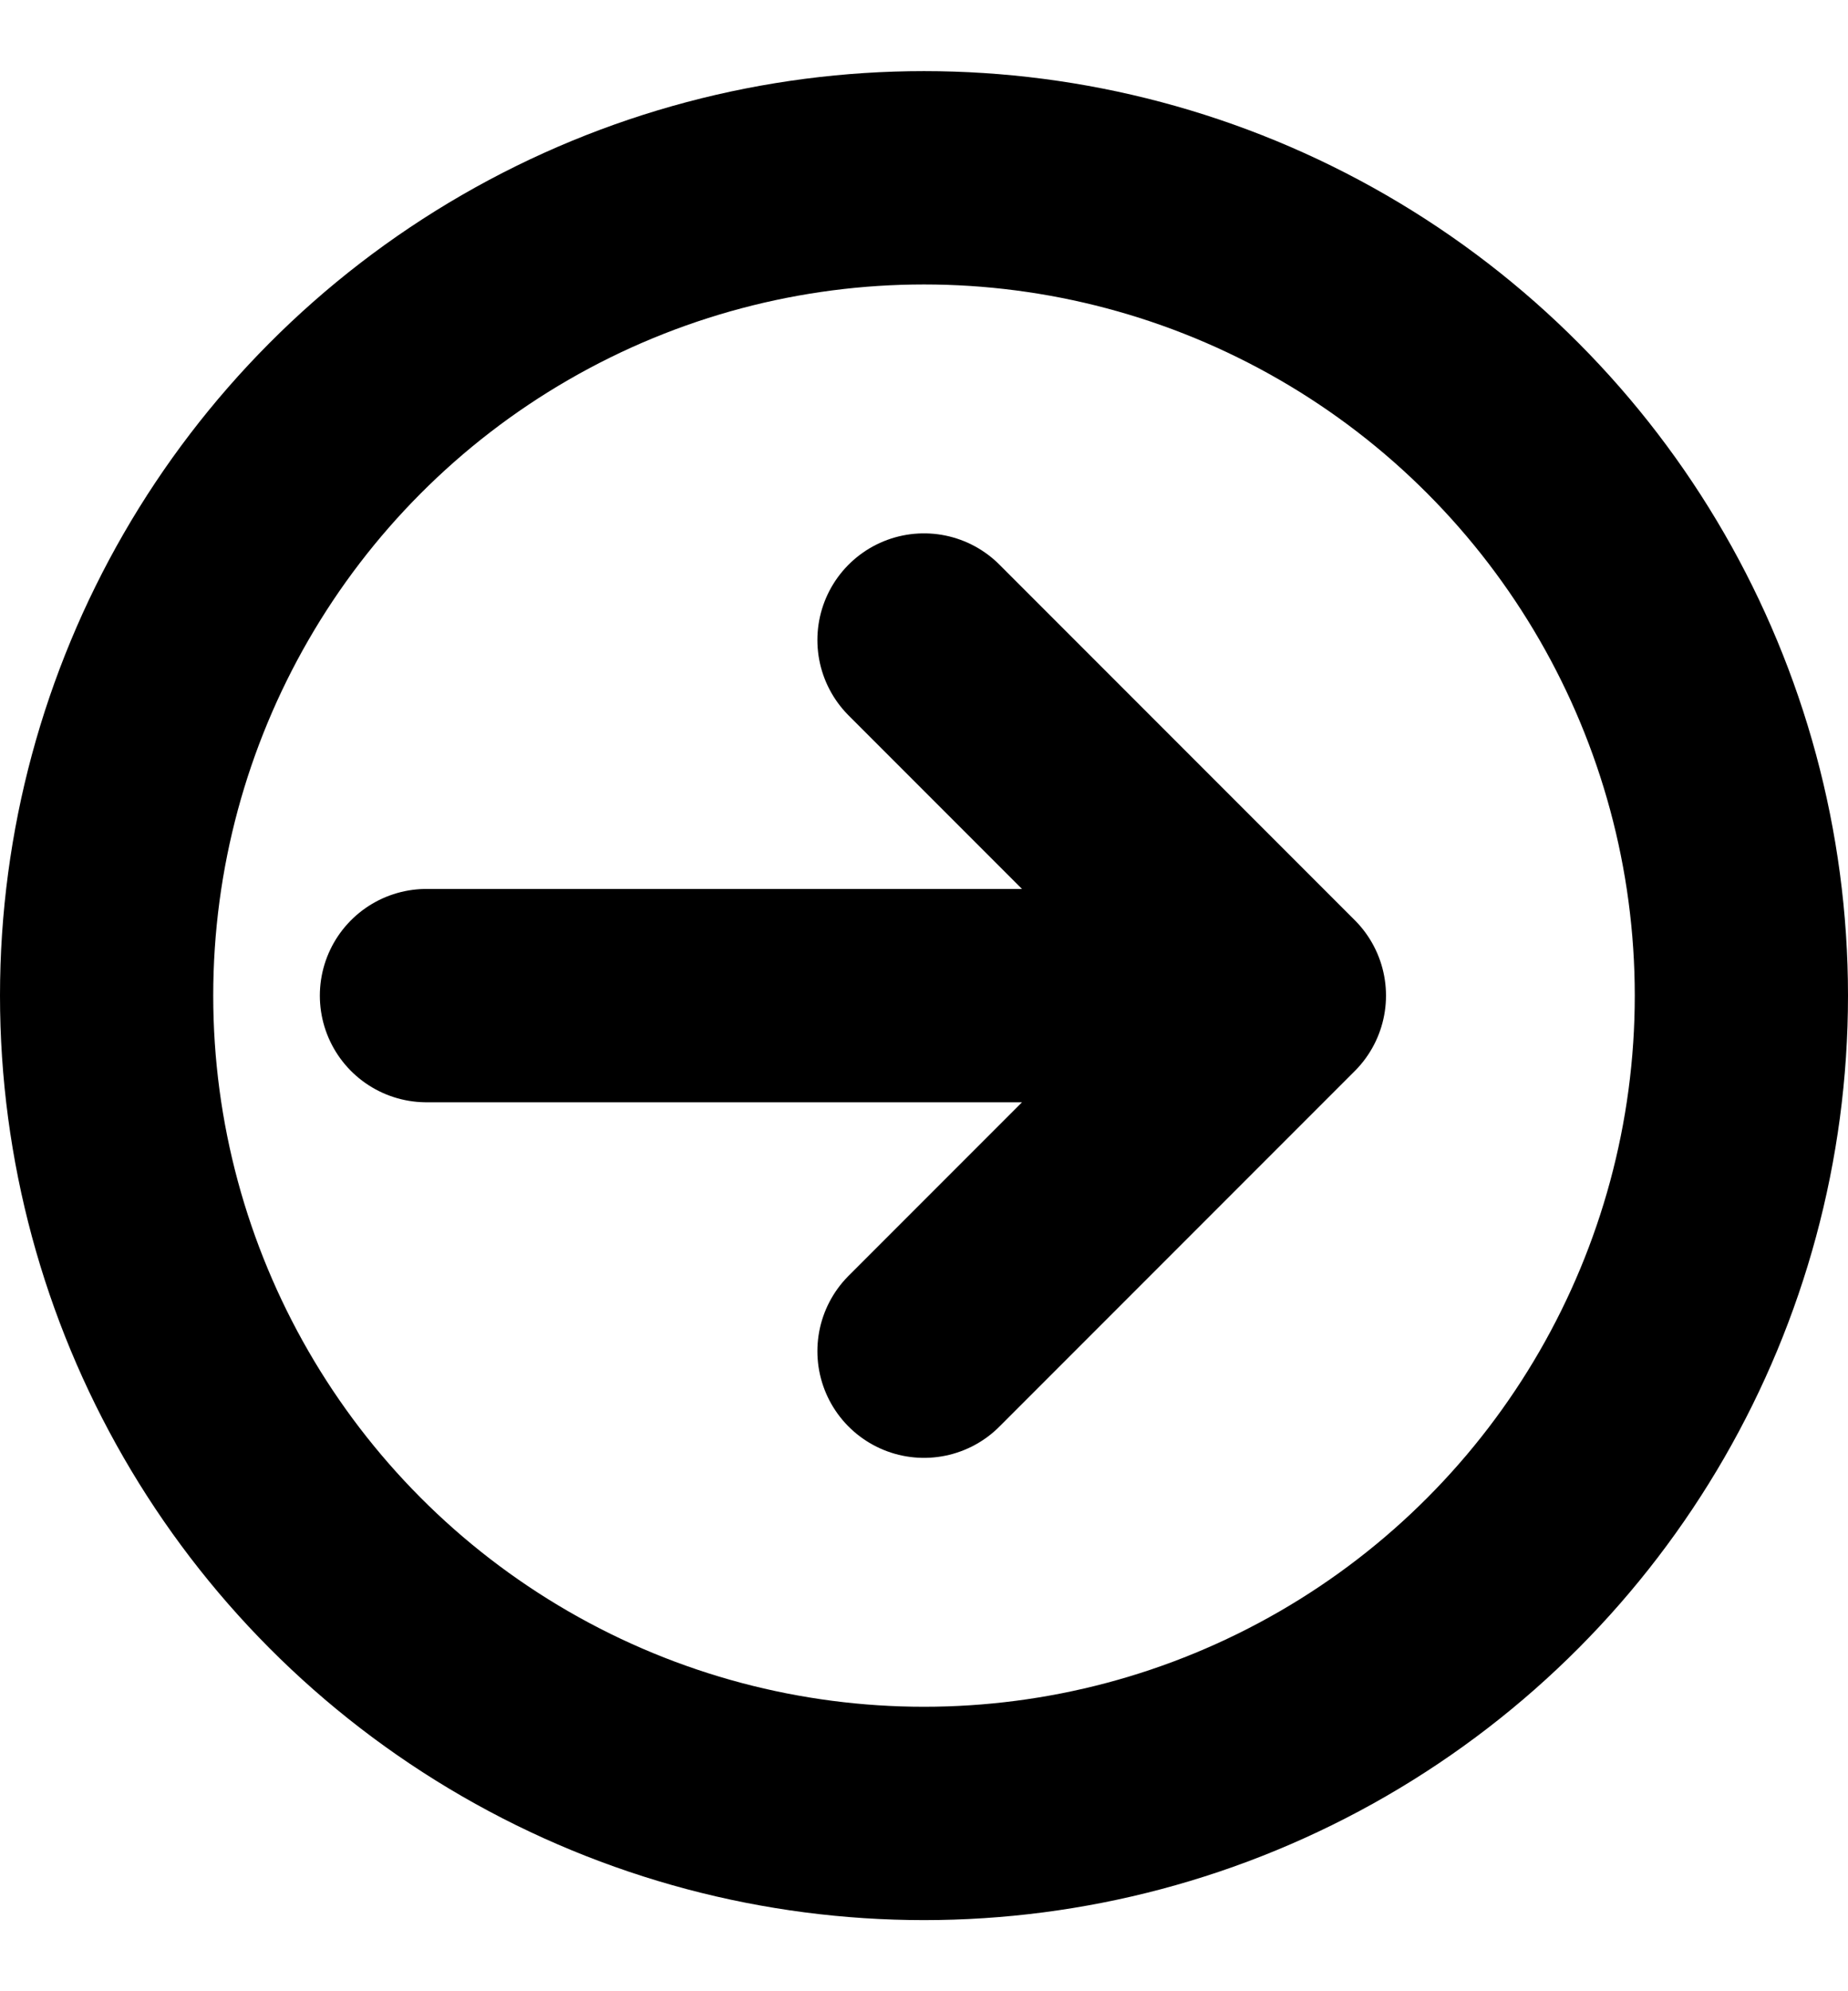
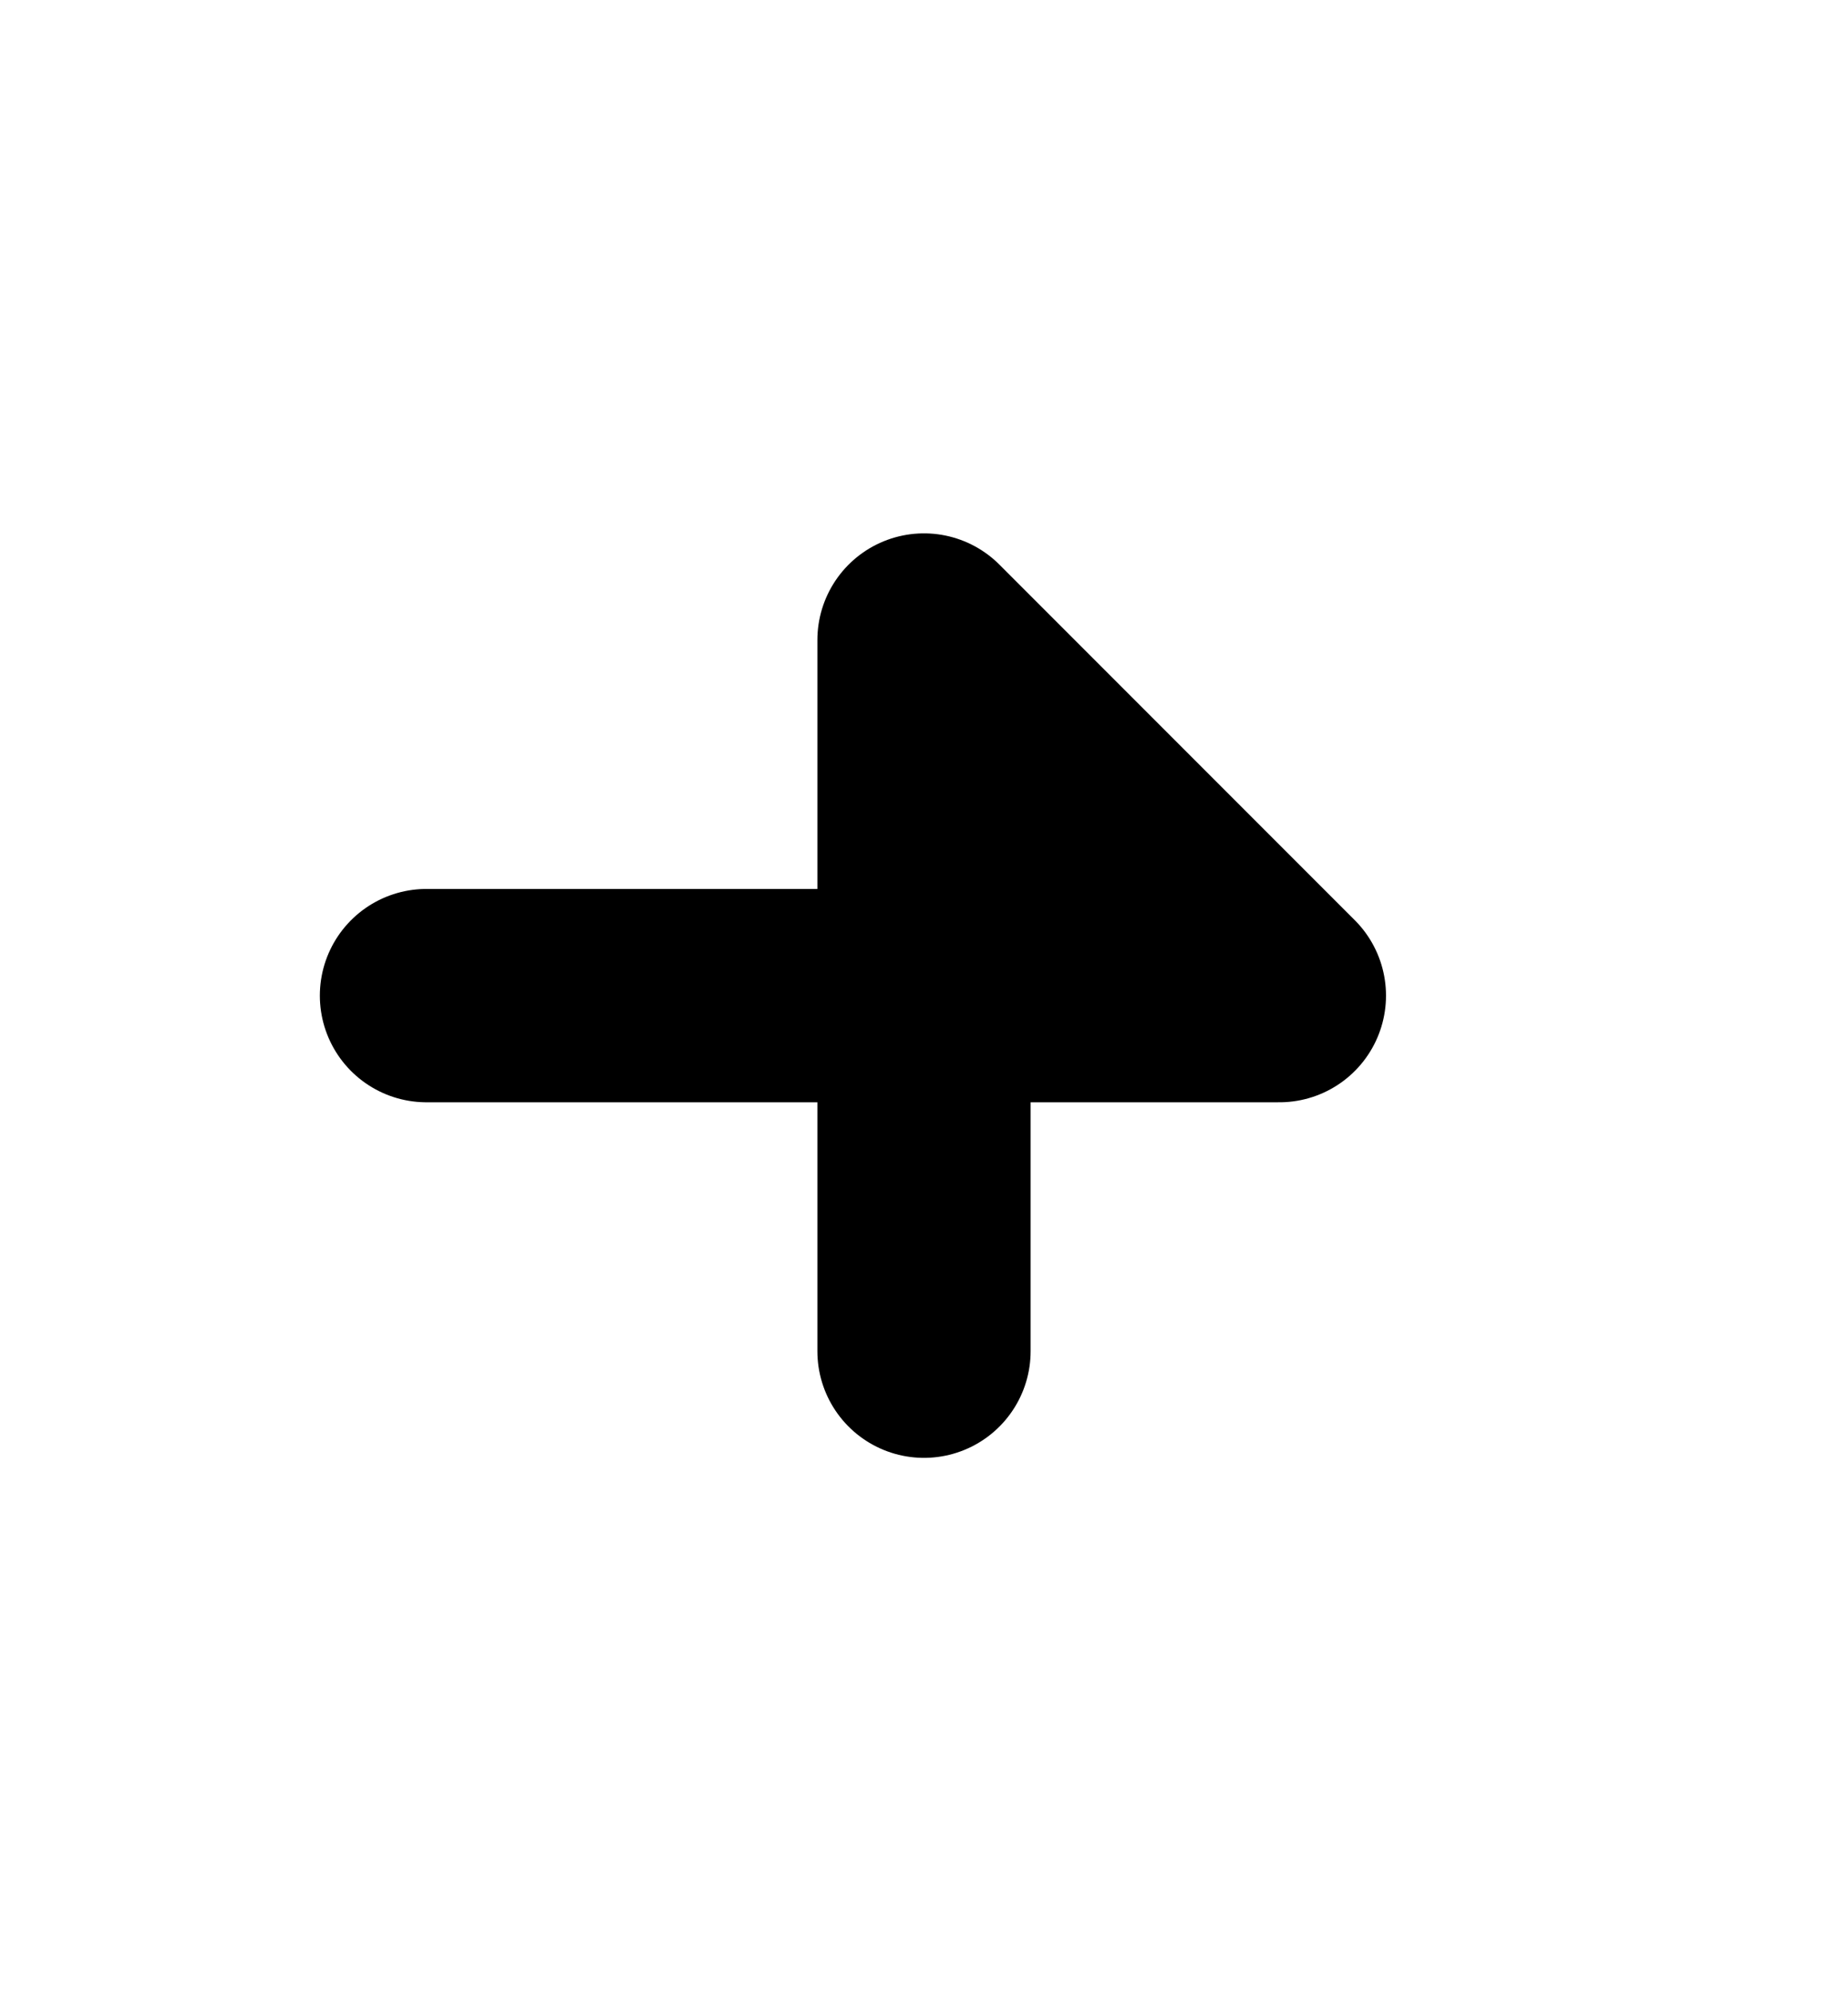
<svg xmlns="http://www.w3.org/2000/svg" width="13" height="14" viewBox="0 0 13 14" fill="none">
-   <circle cx="6.5" cy="7" r="5.75" stroke="black" stroke-width="1.5" />
-   <path d="M3 7H9M9 7L6.5 4.5M9 7L6.5 9.5" stroke="black" stroke-width="1.5" stroke-linecap="round" stroke-linejoin="round" />
+   <path d="M3 7H9M9 7L6.5 4.5L6.5 9.5" stroke="black" stroke-width="1.5" stroke-linecap="round" stroke-linejoin="round" />
</svg>